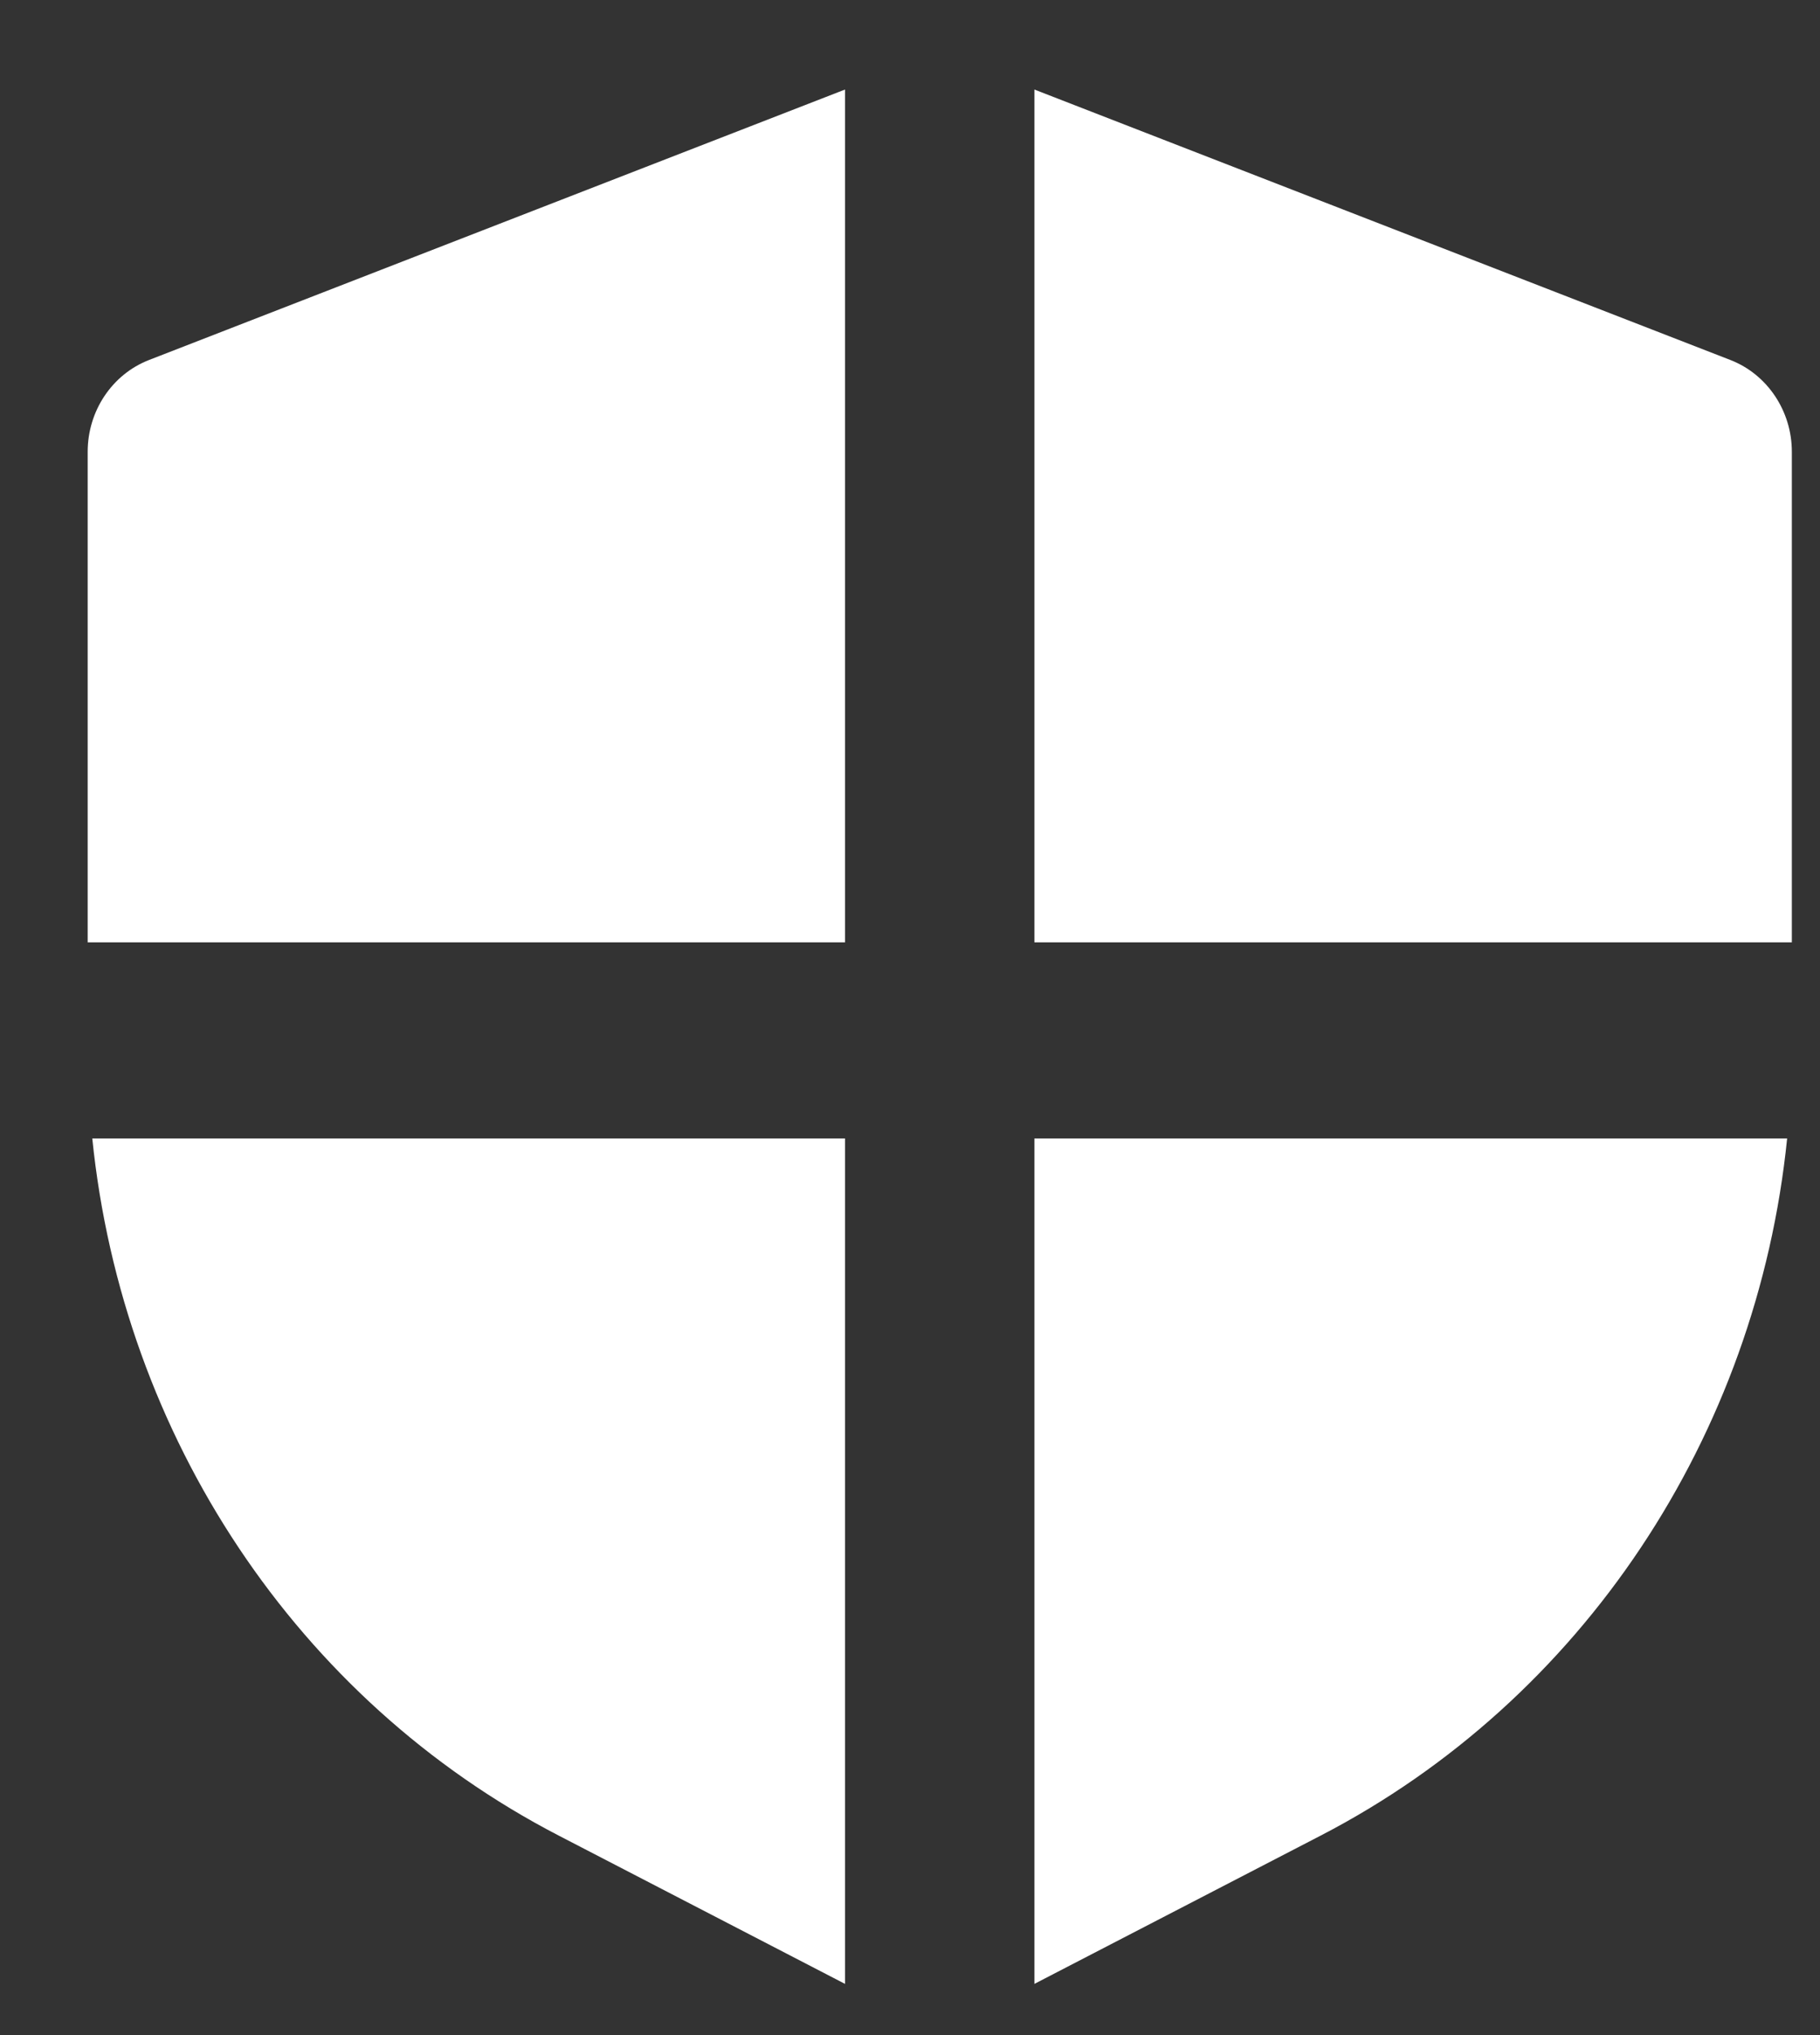
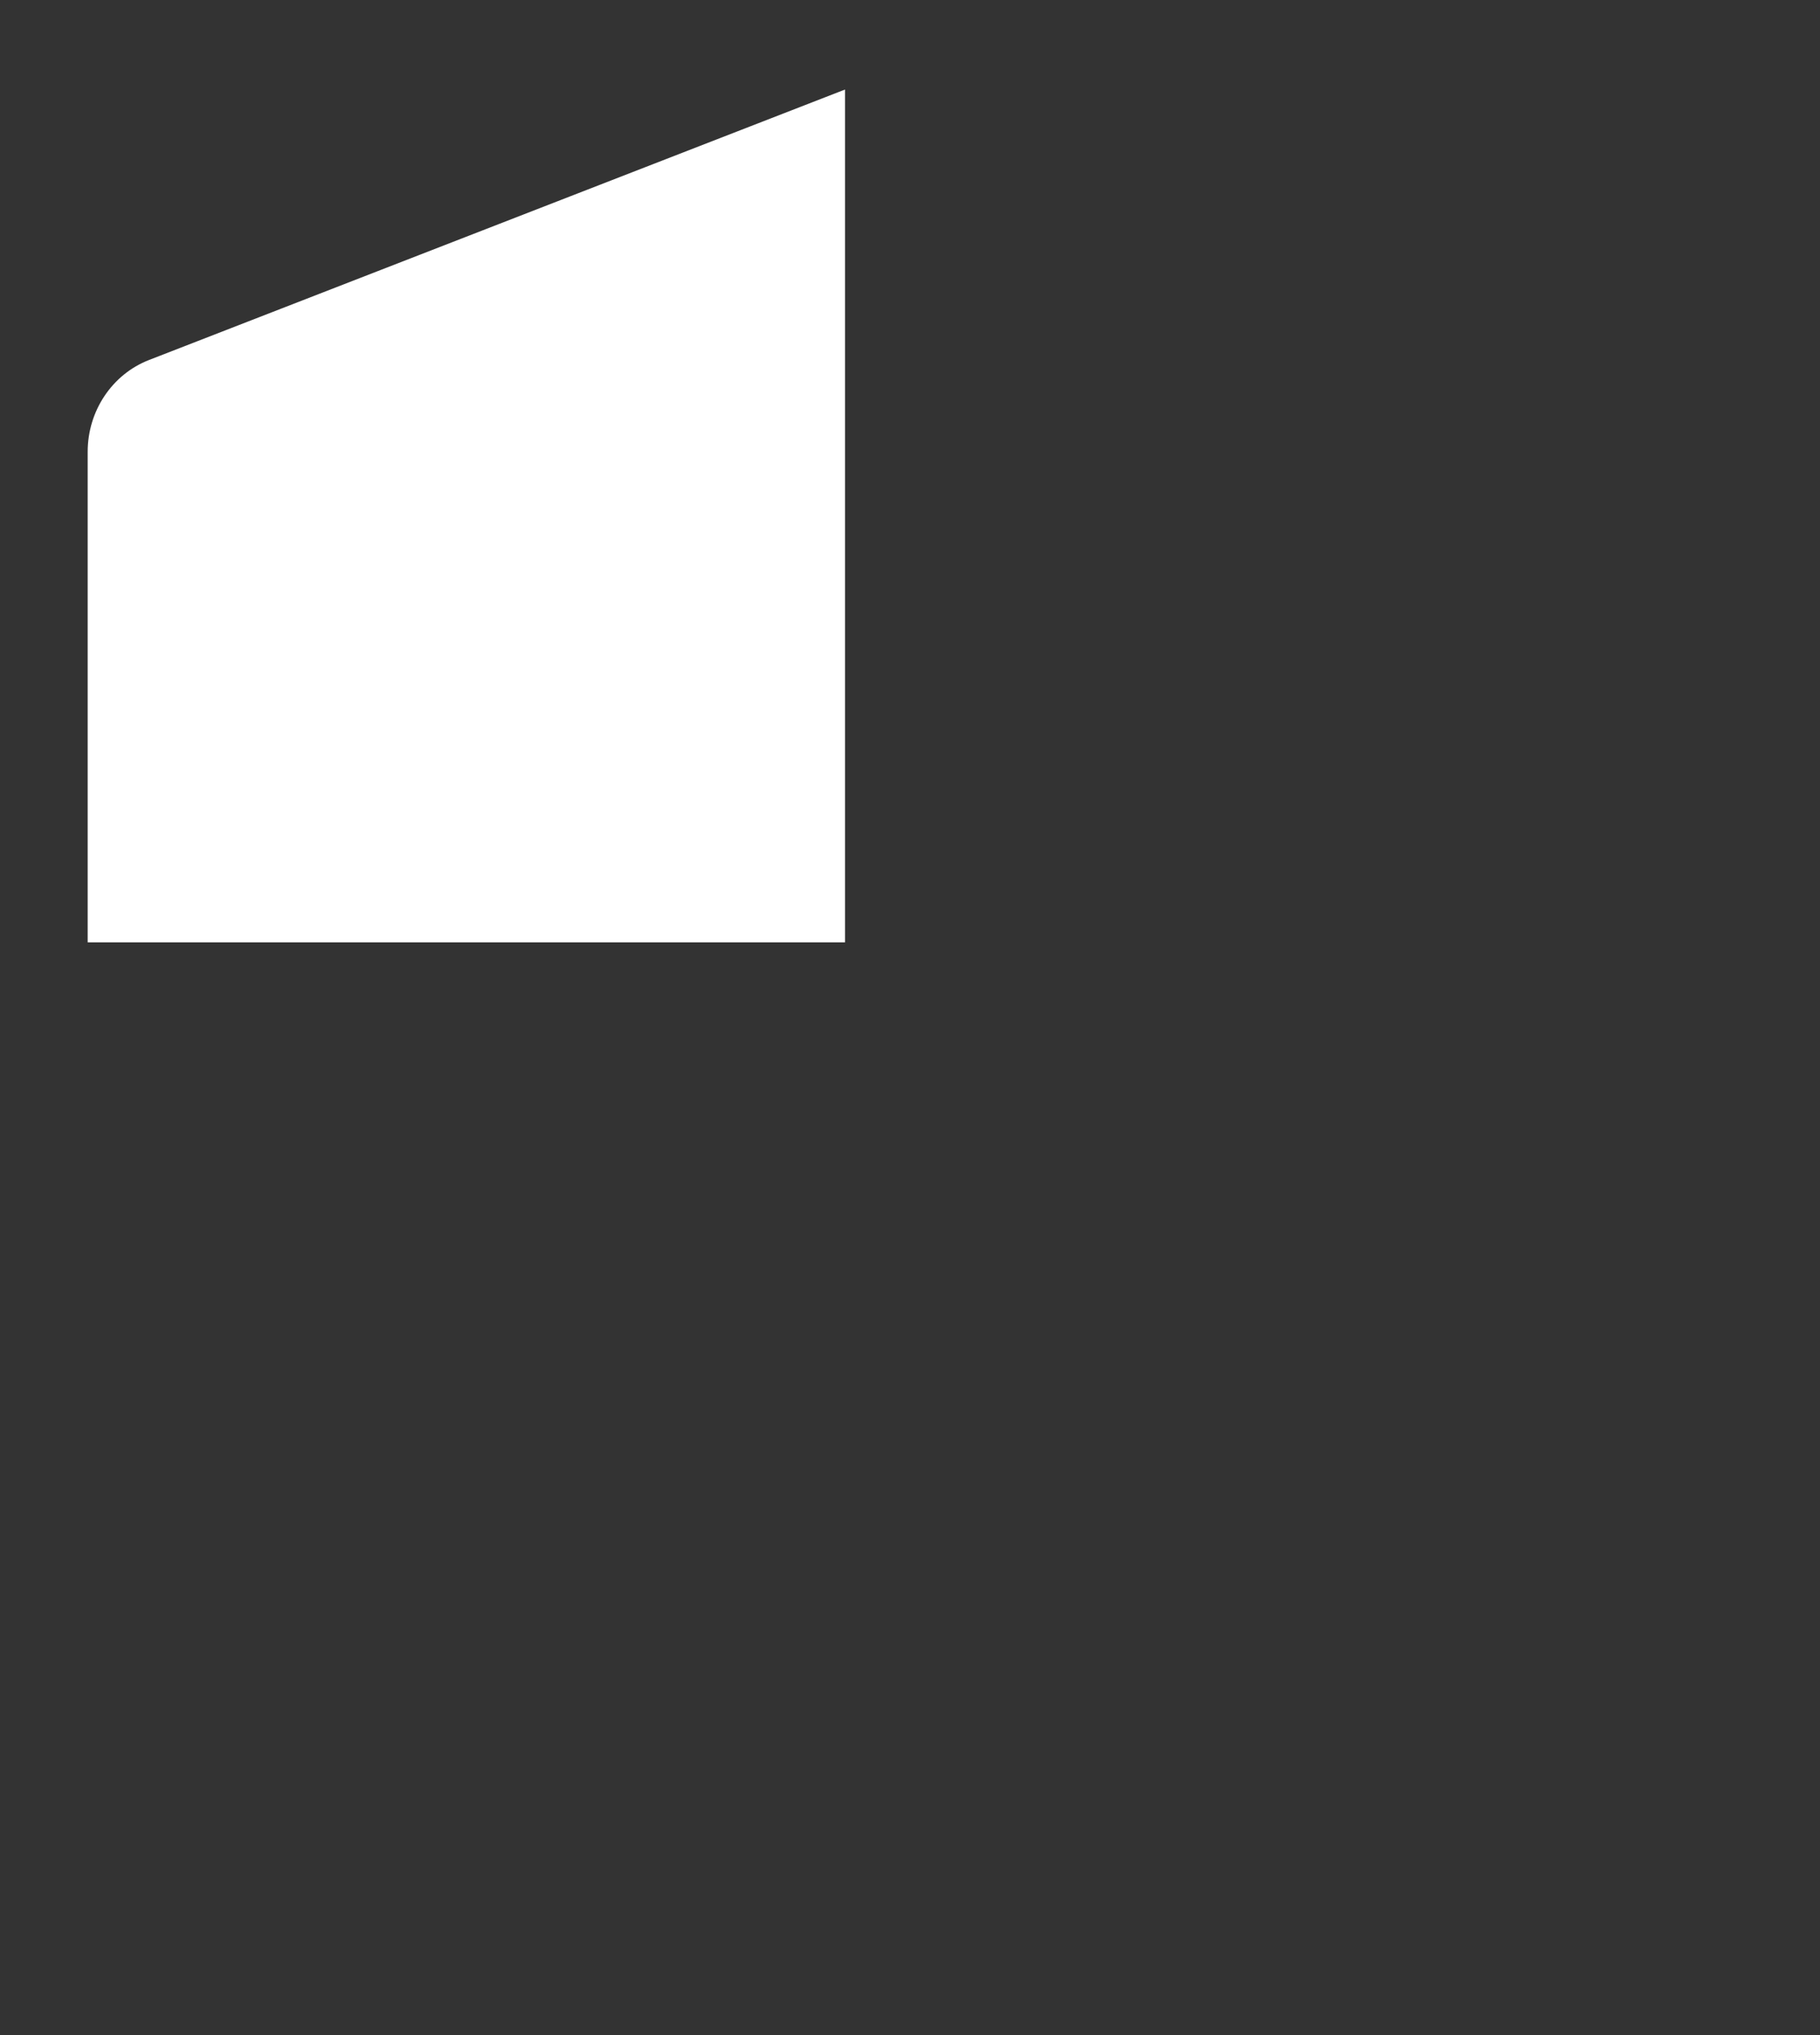
<svg xmlns="http://www.w3.org/2000/svg" width="17" height="19" viewBox="0 0 17 19" fill="none">
  <rect x="0" y="0" width="17" height="19" fill="#333333" stroke="none" />
  <path d="M1.392 3.361L7.893 0.836V8.798H0.819V4.218C0.819 3.837 1.047 3.495 1.392 3.361Z" fill="white" />
-   <path d="M0.862 10.629C1.145 13.406 2.773 15.871 5.218 17.137L7.893 18.522V10.629H0.862Z" fill="white" />
-   <path d="M9.662 10.629V18.522L12.337 17.137C14.782 15.871 16.411 13.406 16.693 10.629H9.662Z" fill="white" />
-   <path d="M16.737 8.798V4.218C16.737 3.837 16.508 3.495 16.163 3.361L9.662 0.836V8.798H16.737Z" fill="white" />
</svg>